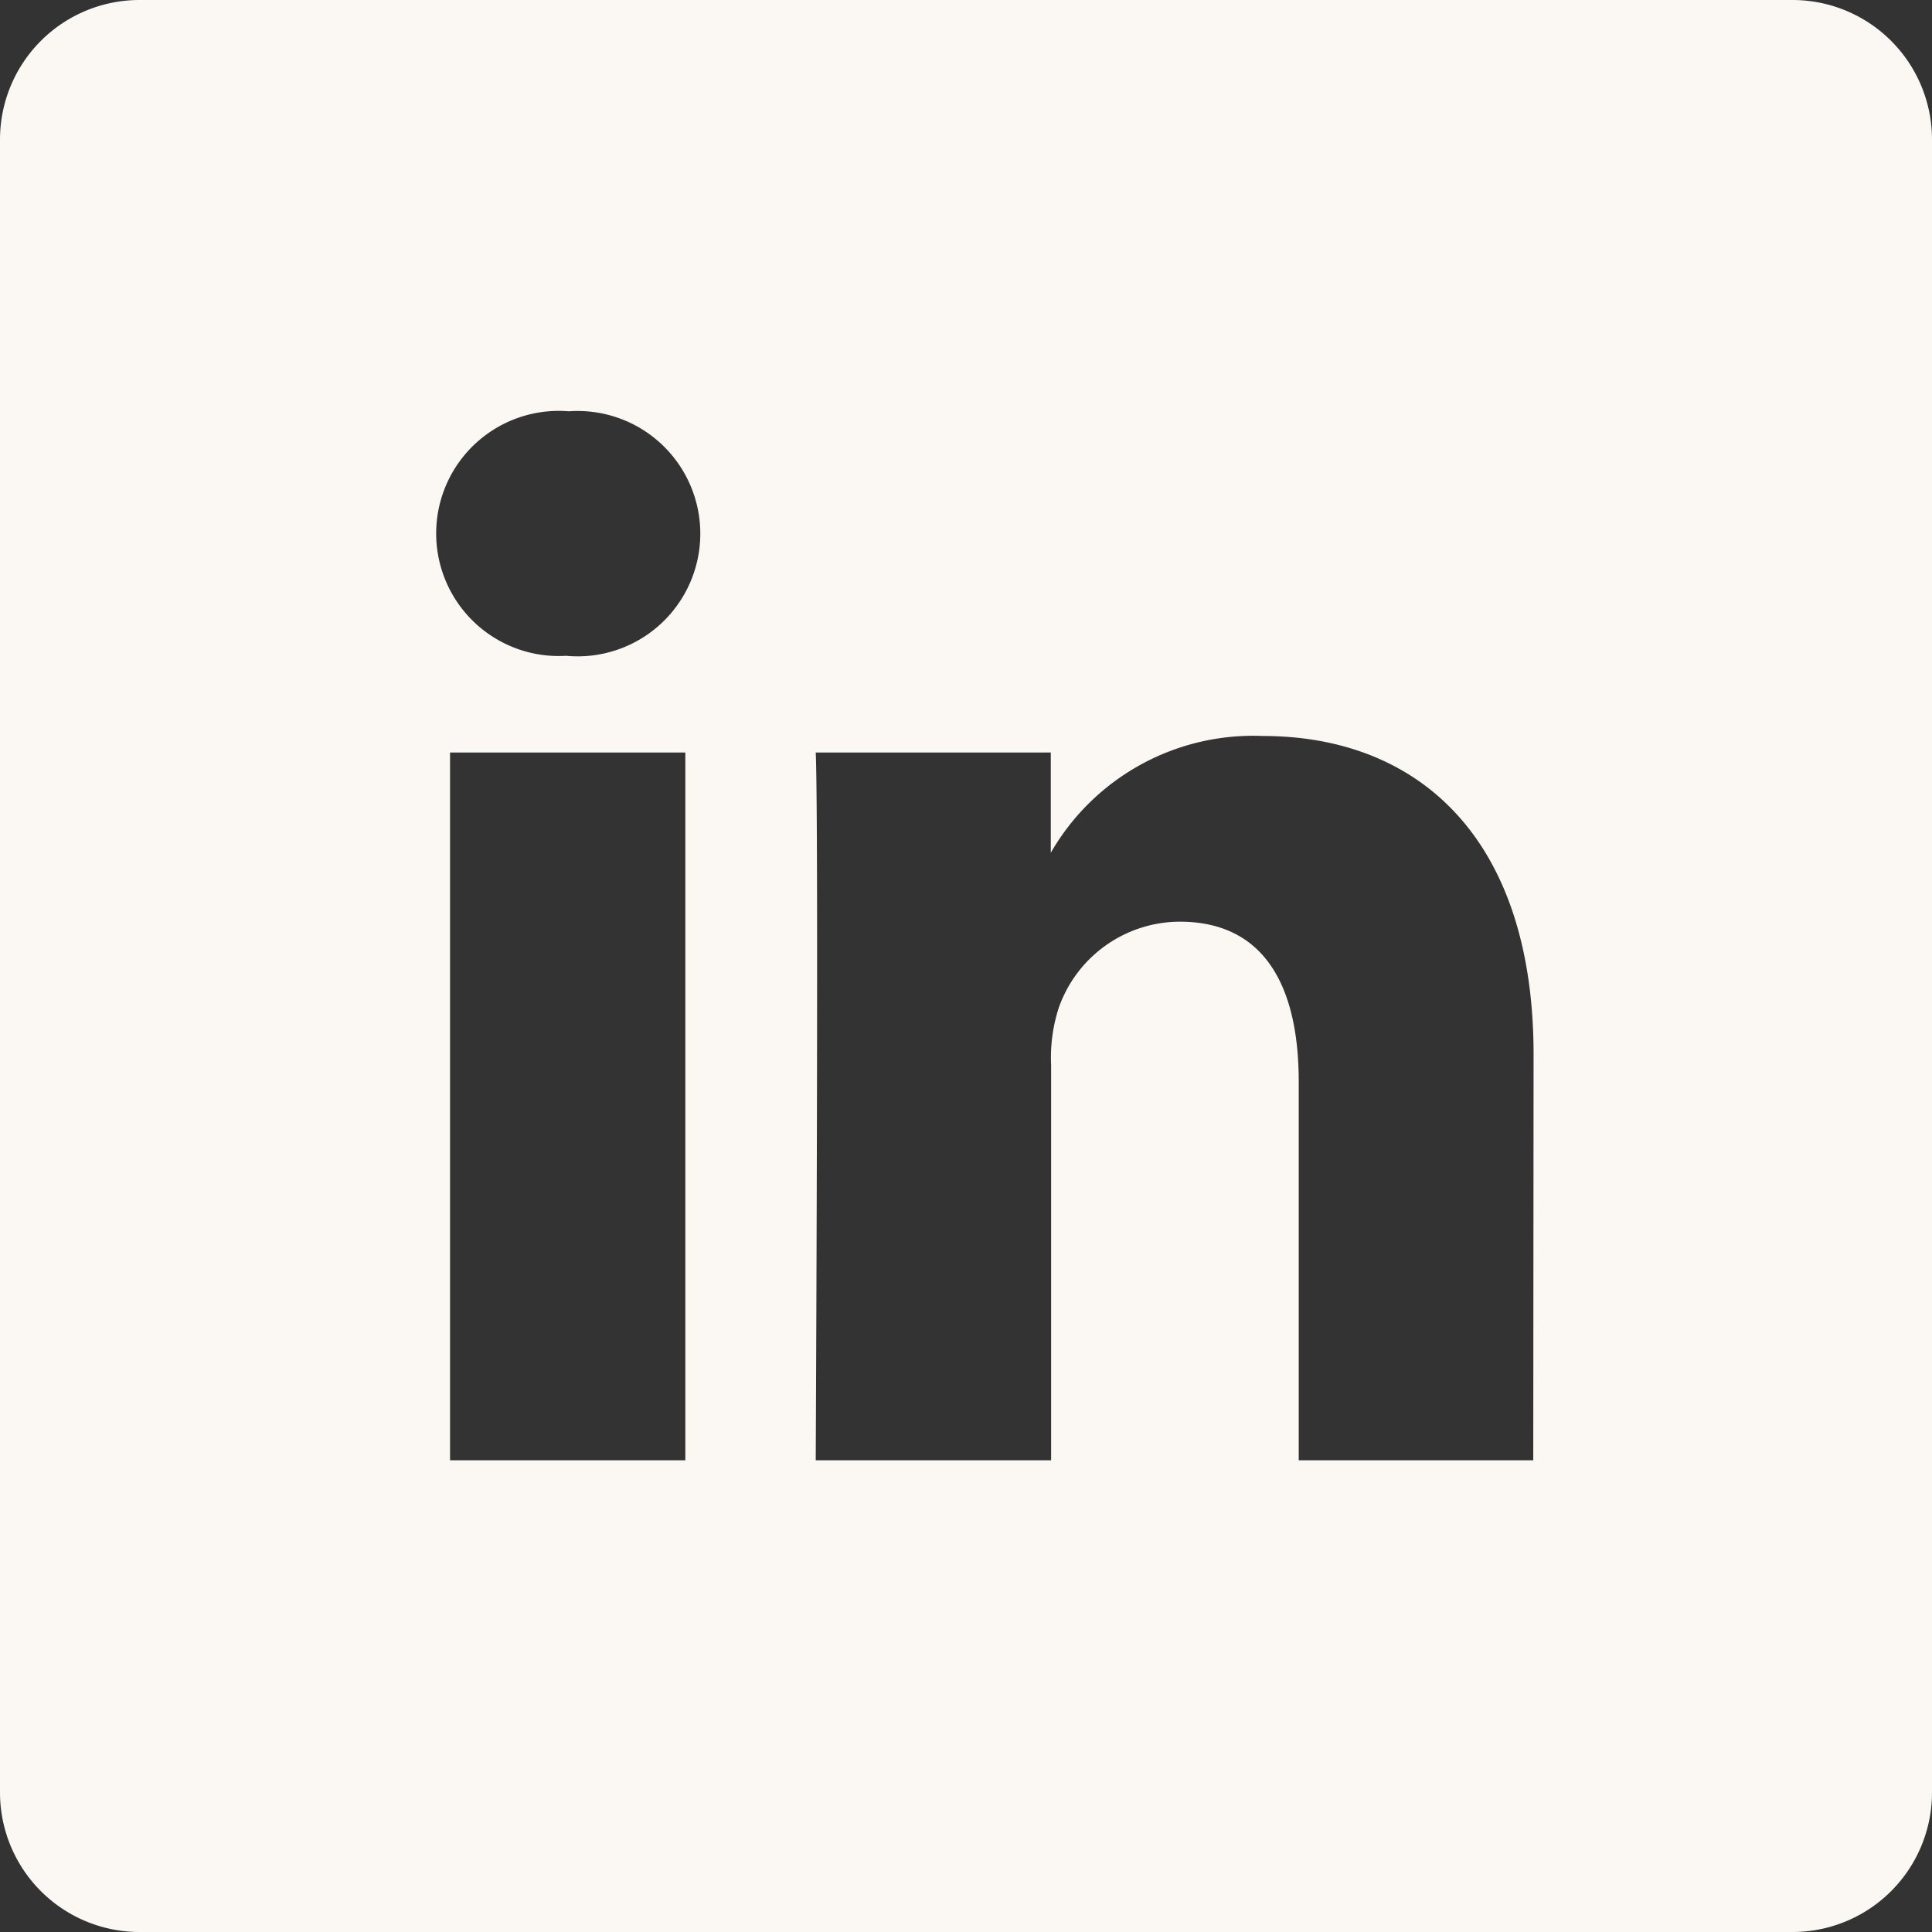
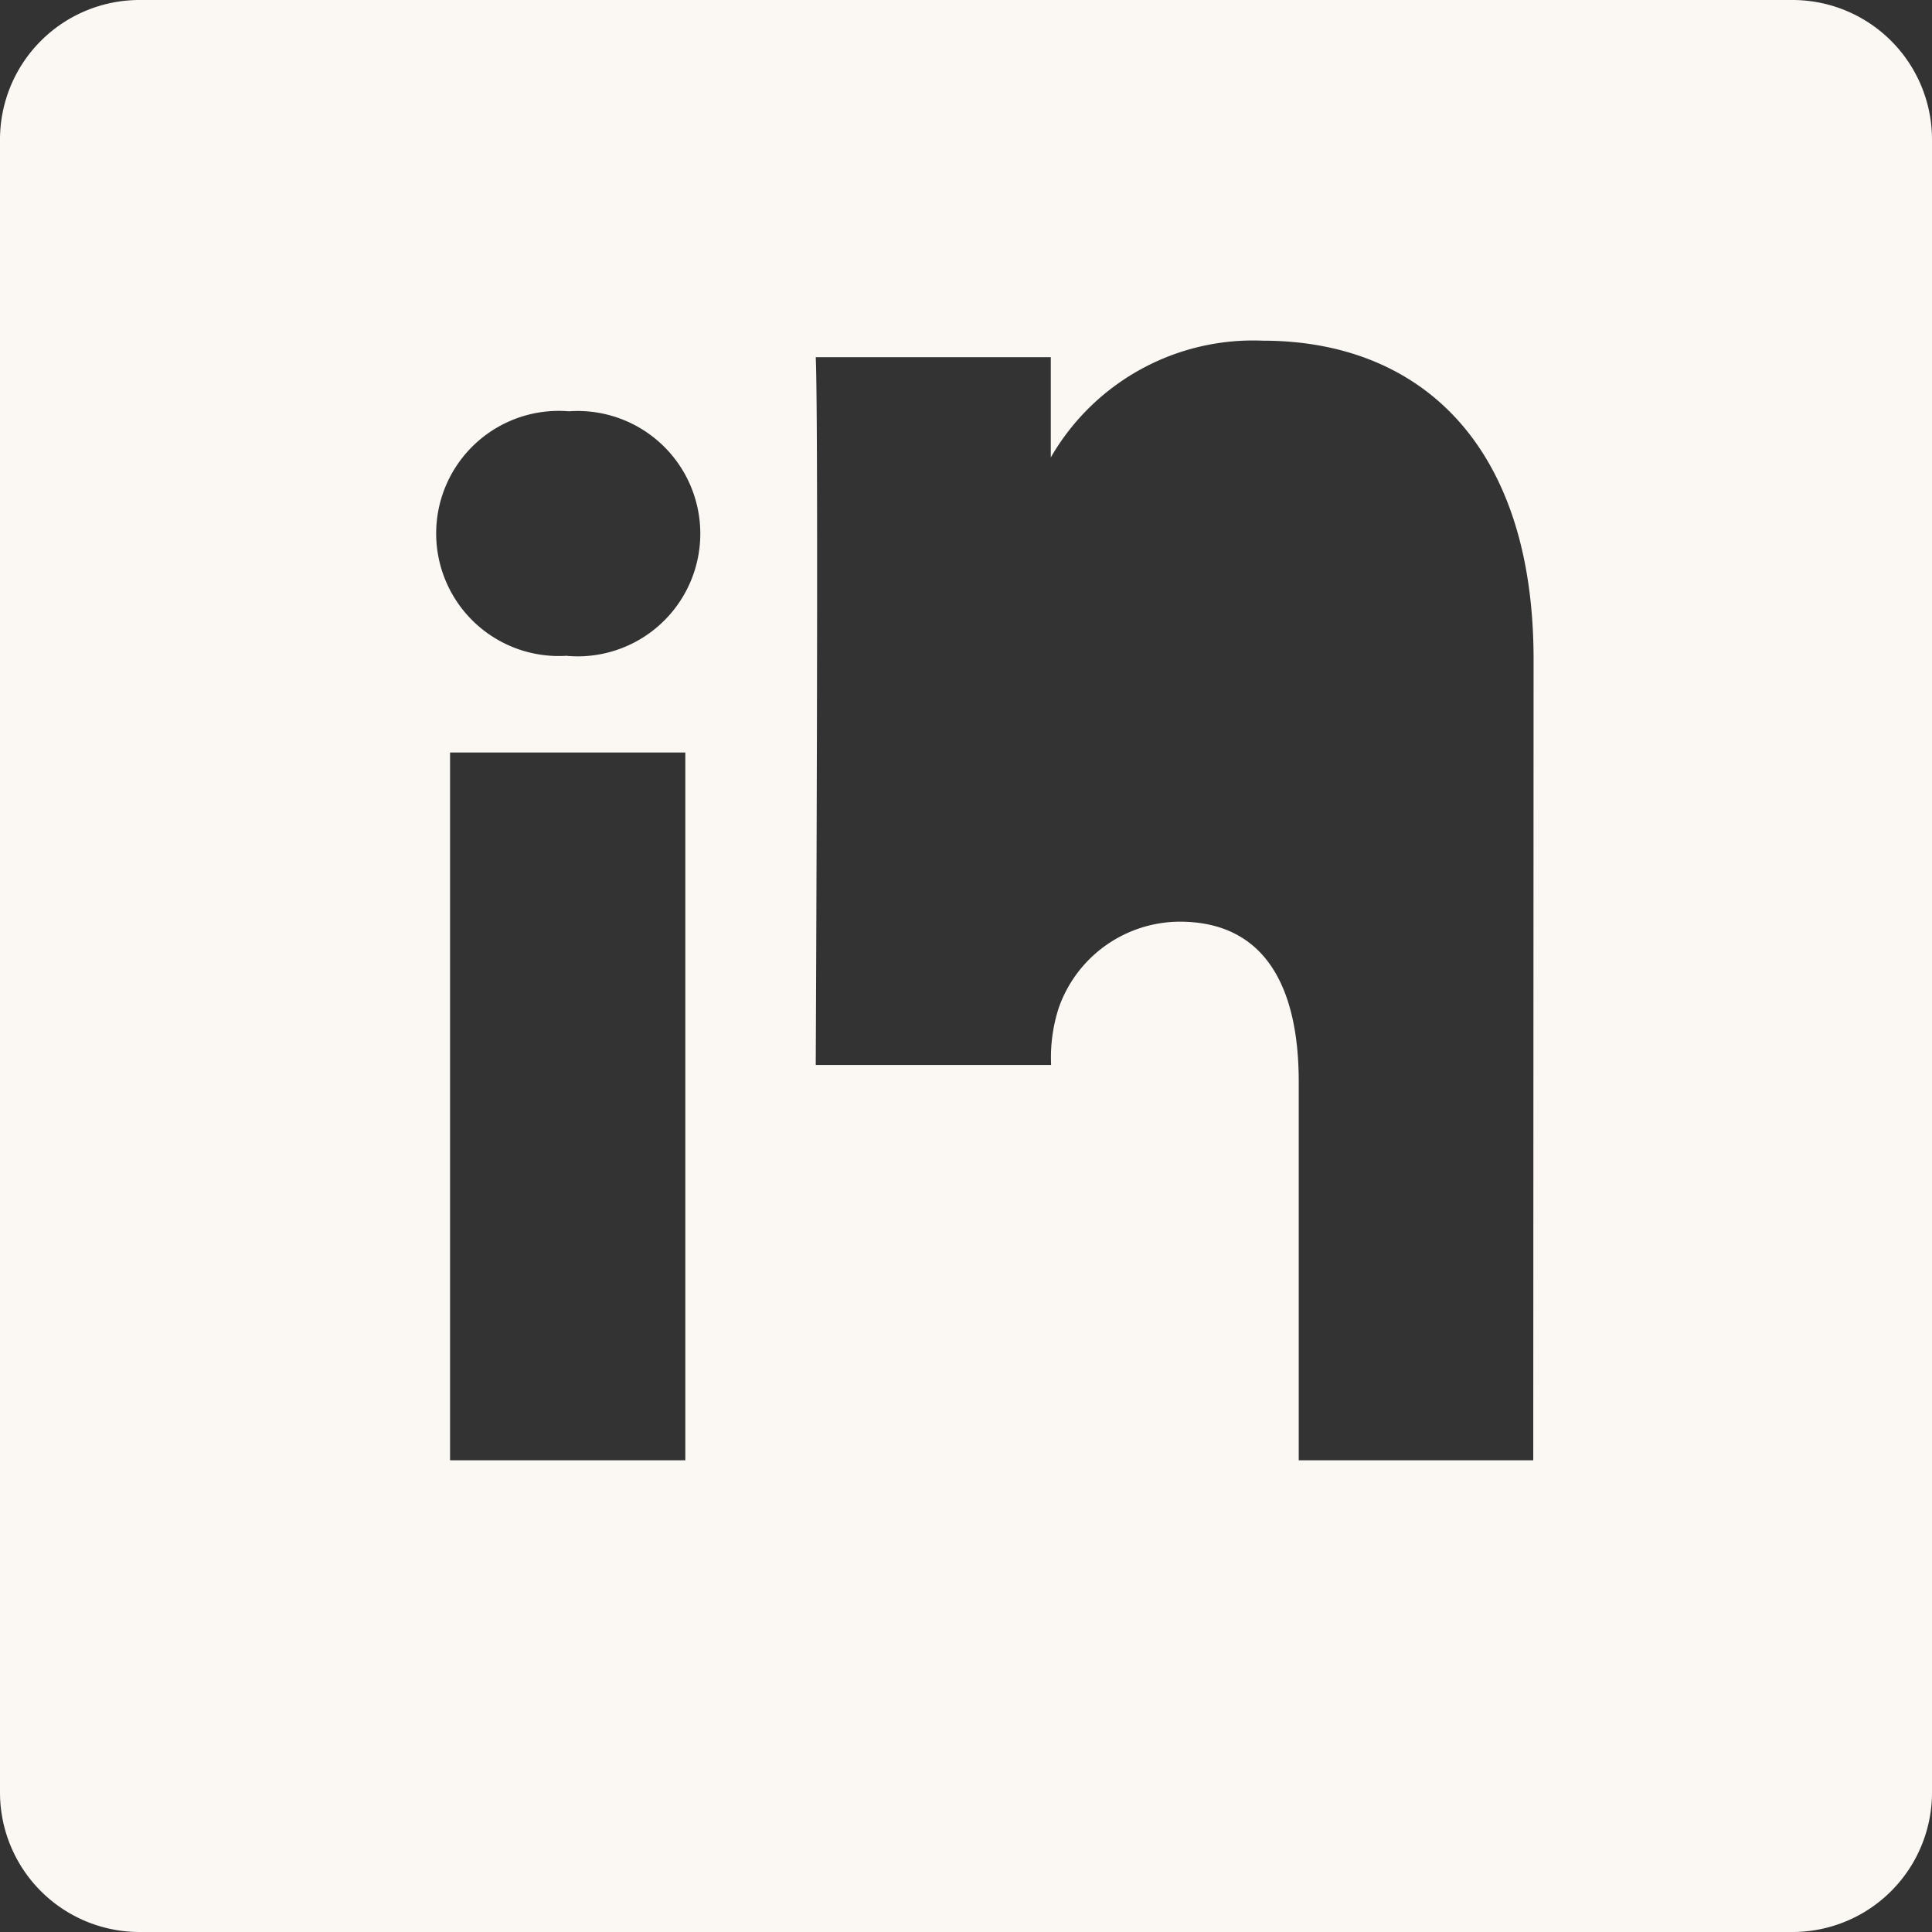
<svg xmlns="http://www.w3.org/2000/svg" width="18" height="18" viewBox="0 0 18 18">
  <rect x="0" y="0" width="18" height="18" fill="#333333" stroke="none" />
-   <path id="_004-linkedin" data-name="004-linkedin" d="M16.7,0H1.3A1.3,1.3,0,0,0,0,1.3V16.7A1.3,1.3,0,0,0,1.3,18H16.7A1.3,1.3,0,0,0,18,16.7V1.3A1.3,1.3,0,0,0,16.7,0ZM6.385,13.605H4.193V7.011H6.385Zm-1.1-7.495H5.275A1.142,1.142,0,1,1,5.3,3.832a1.143,1.143,0,1,1-.015,2.279Zm9,7.495H12.1V10.078c0-.887-.317-1.491-1.11-1.491a1.2,1.2,0,0,0-1.125.8,1.5,1.5,0,0,0-.072.535v3.683H7.6s.029-5.976,0-6.594H9.79v.934a2.176,2.176,0,0,1,1.975-1.088c1.442,0,2.523.942,2.523,2.968Zm0,0" transform="translate(0 0)" fill="#fbf8f4" />
+   <path id="_004-linkedin" data-name="004-linkedin" d="M16.7,0H1.3A1.3,1.3,0,0,0,0,1.3V16.7A1.3,1.3,0,0,0,1.3,18H16.7A1.3,1.3,0,0,0,18,16.7V1.3A1.3,1.3,0,0,0,16.7,0ZM6.385,13.605H4.193V7.011H6.385Zm-1.1-7.495H5.275A1.142,1.142,0,1,1,5.3,3.832a1.143,1.143,0,1,1-.015,2.279Zm9,7.495H12.1V10.078c0-.887-.317-1.491-1.11-1.491a1.2,1.2,0,0,0-1.125.8,1.5,1.5,0,0,0-.072.535H7.6s.029-5.976,0-6.594H9.79v.934a2.176,2.176,0,0,1,1.975-1.088c1.442,0,2.523.942,2.523,2.968Zm0,0" transform="translate(0 0)" fill="#fbf8f4" />
</svg>